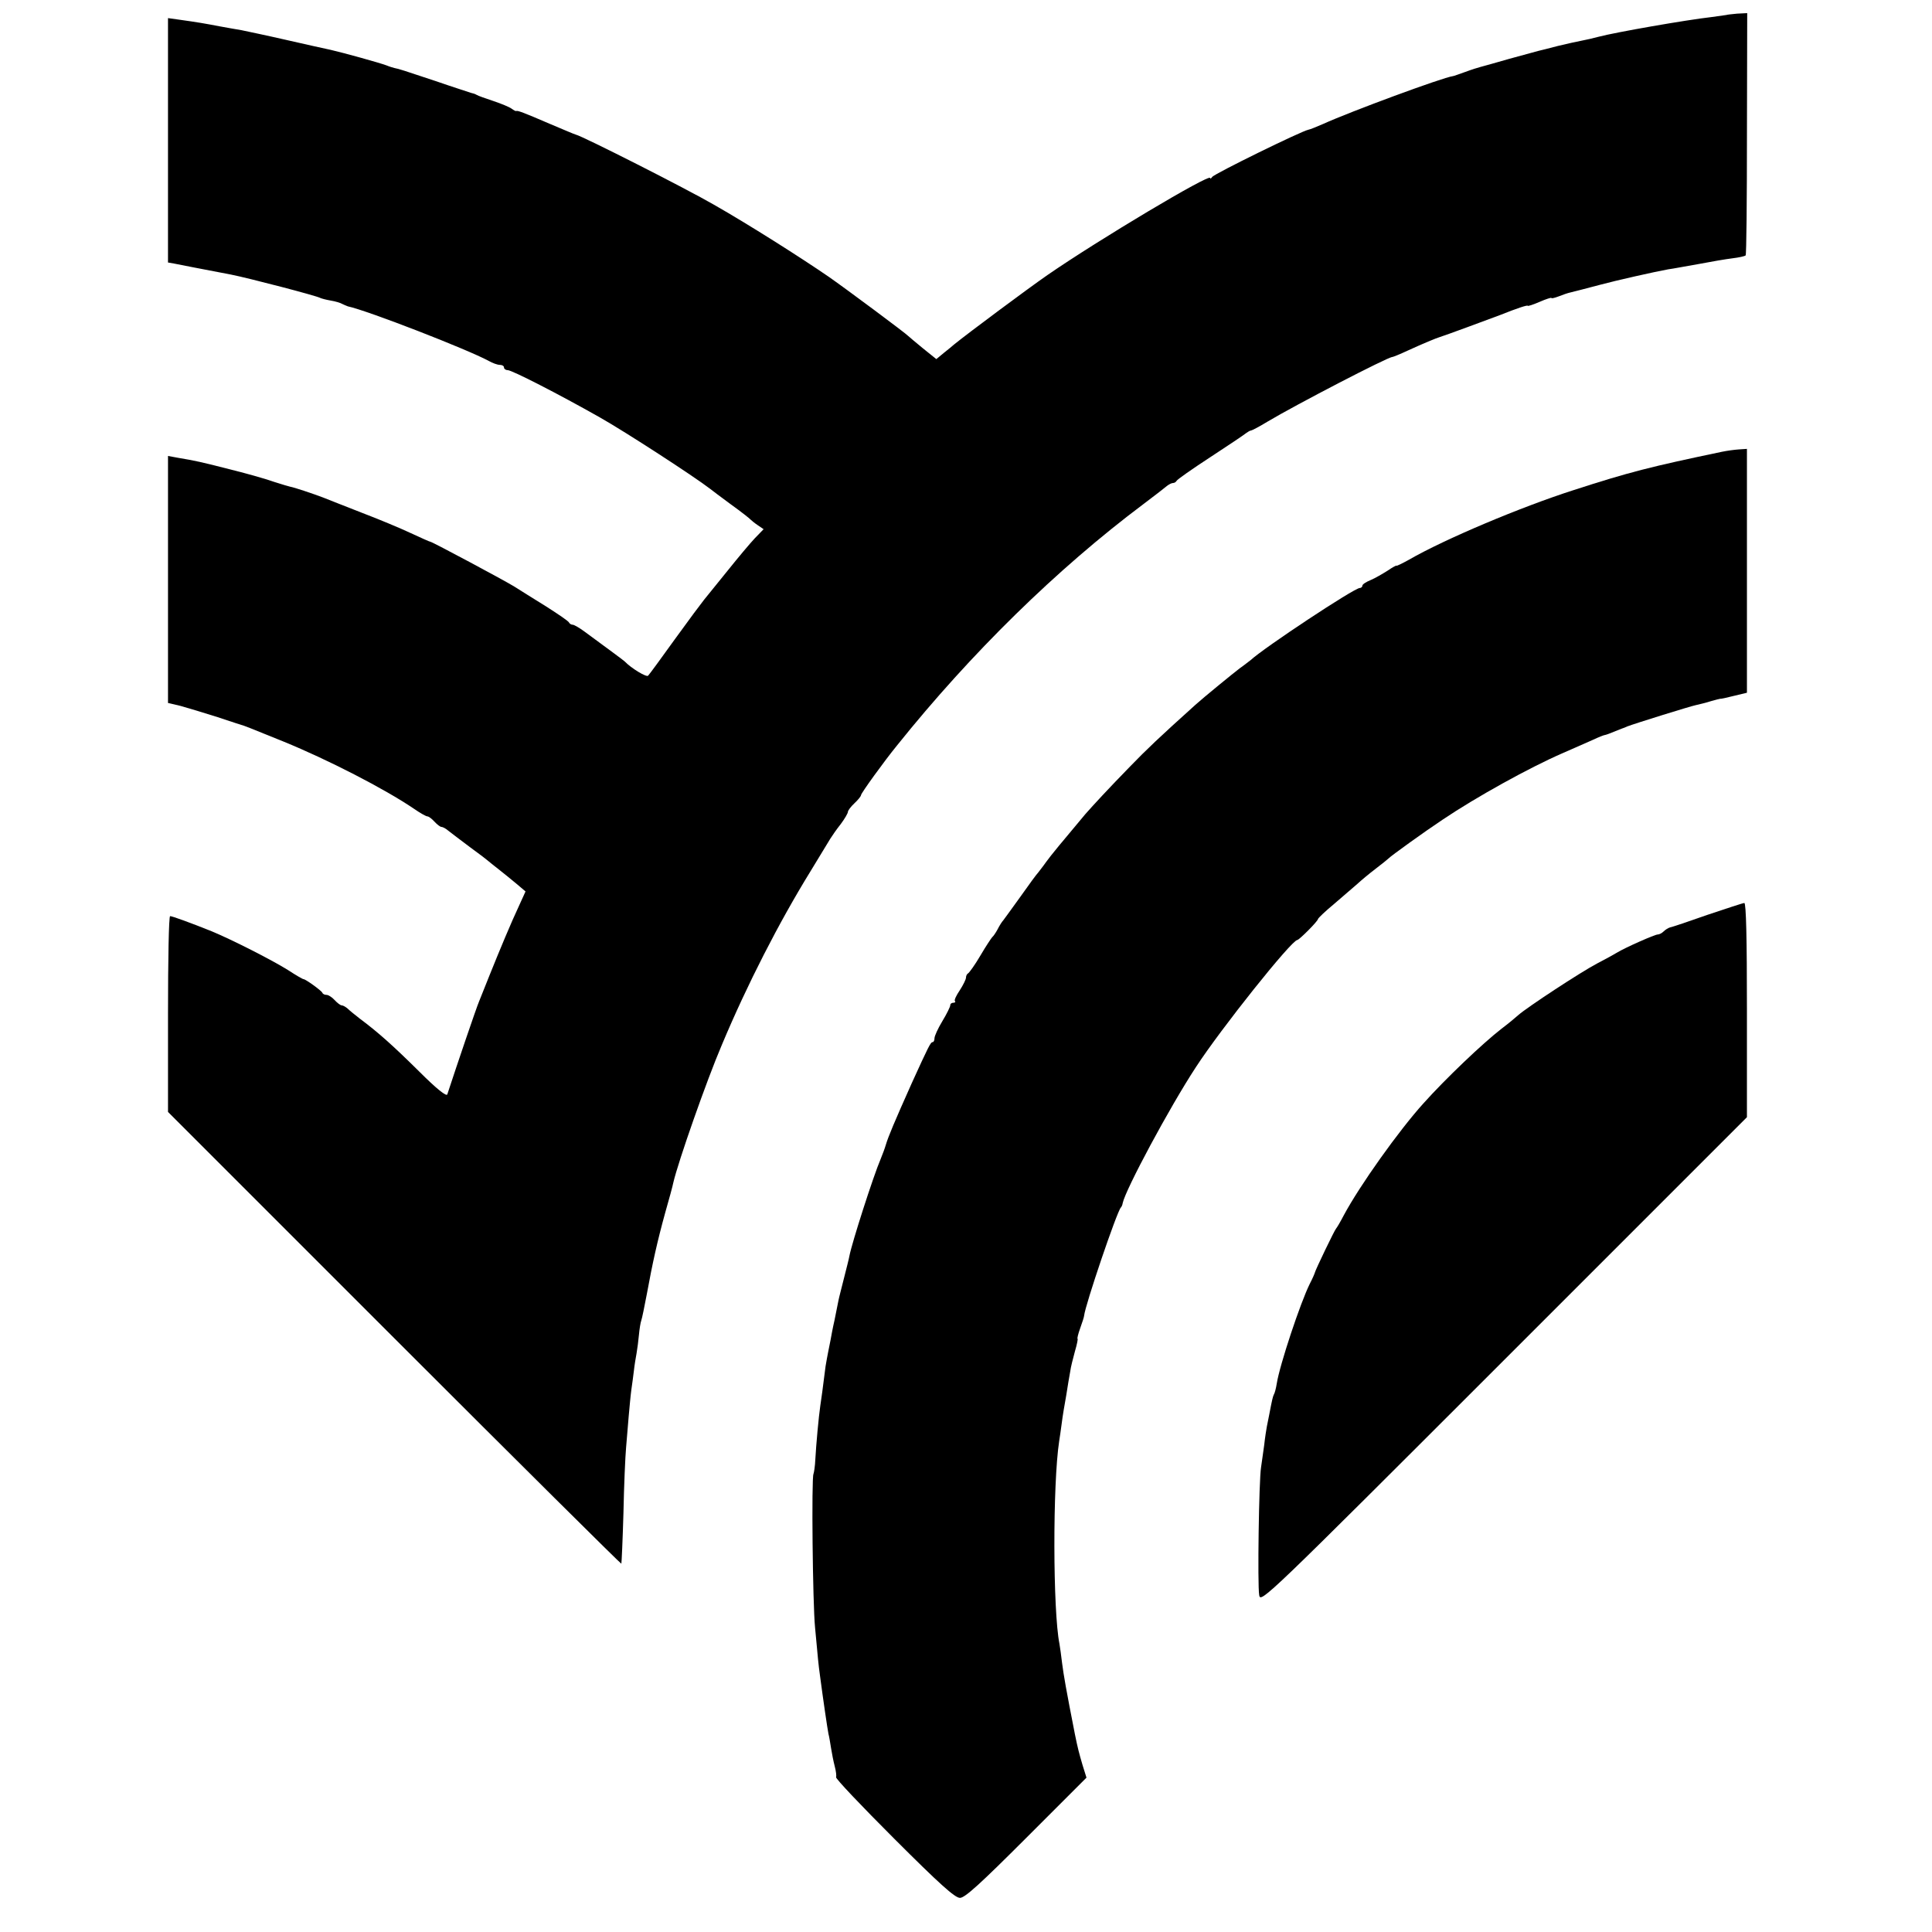
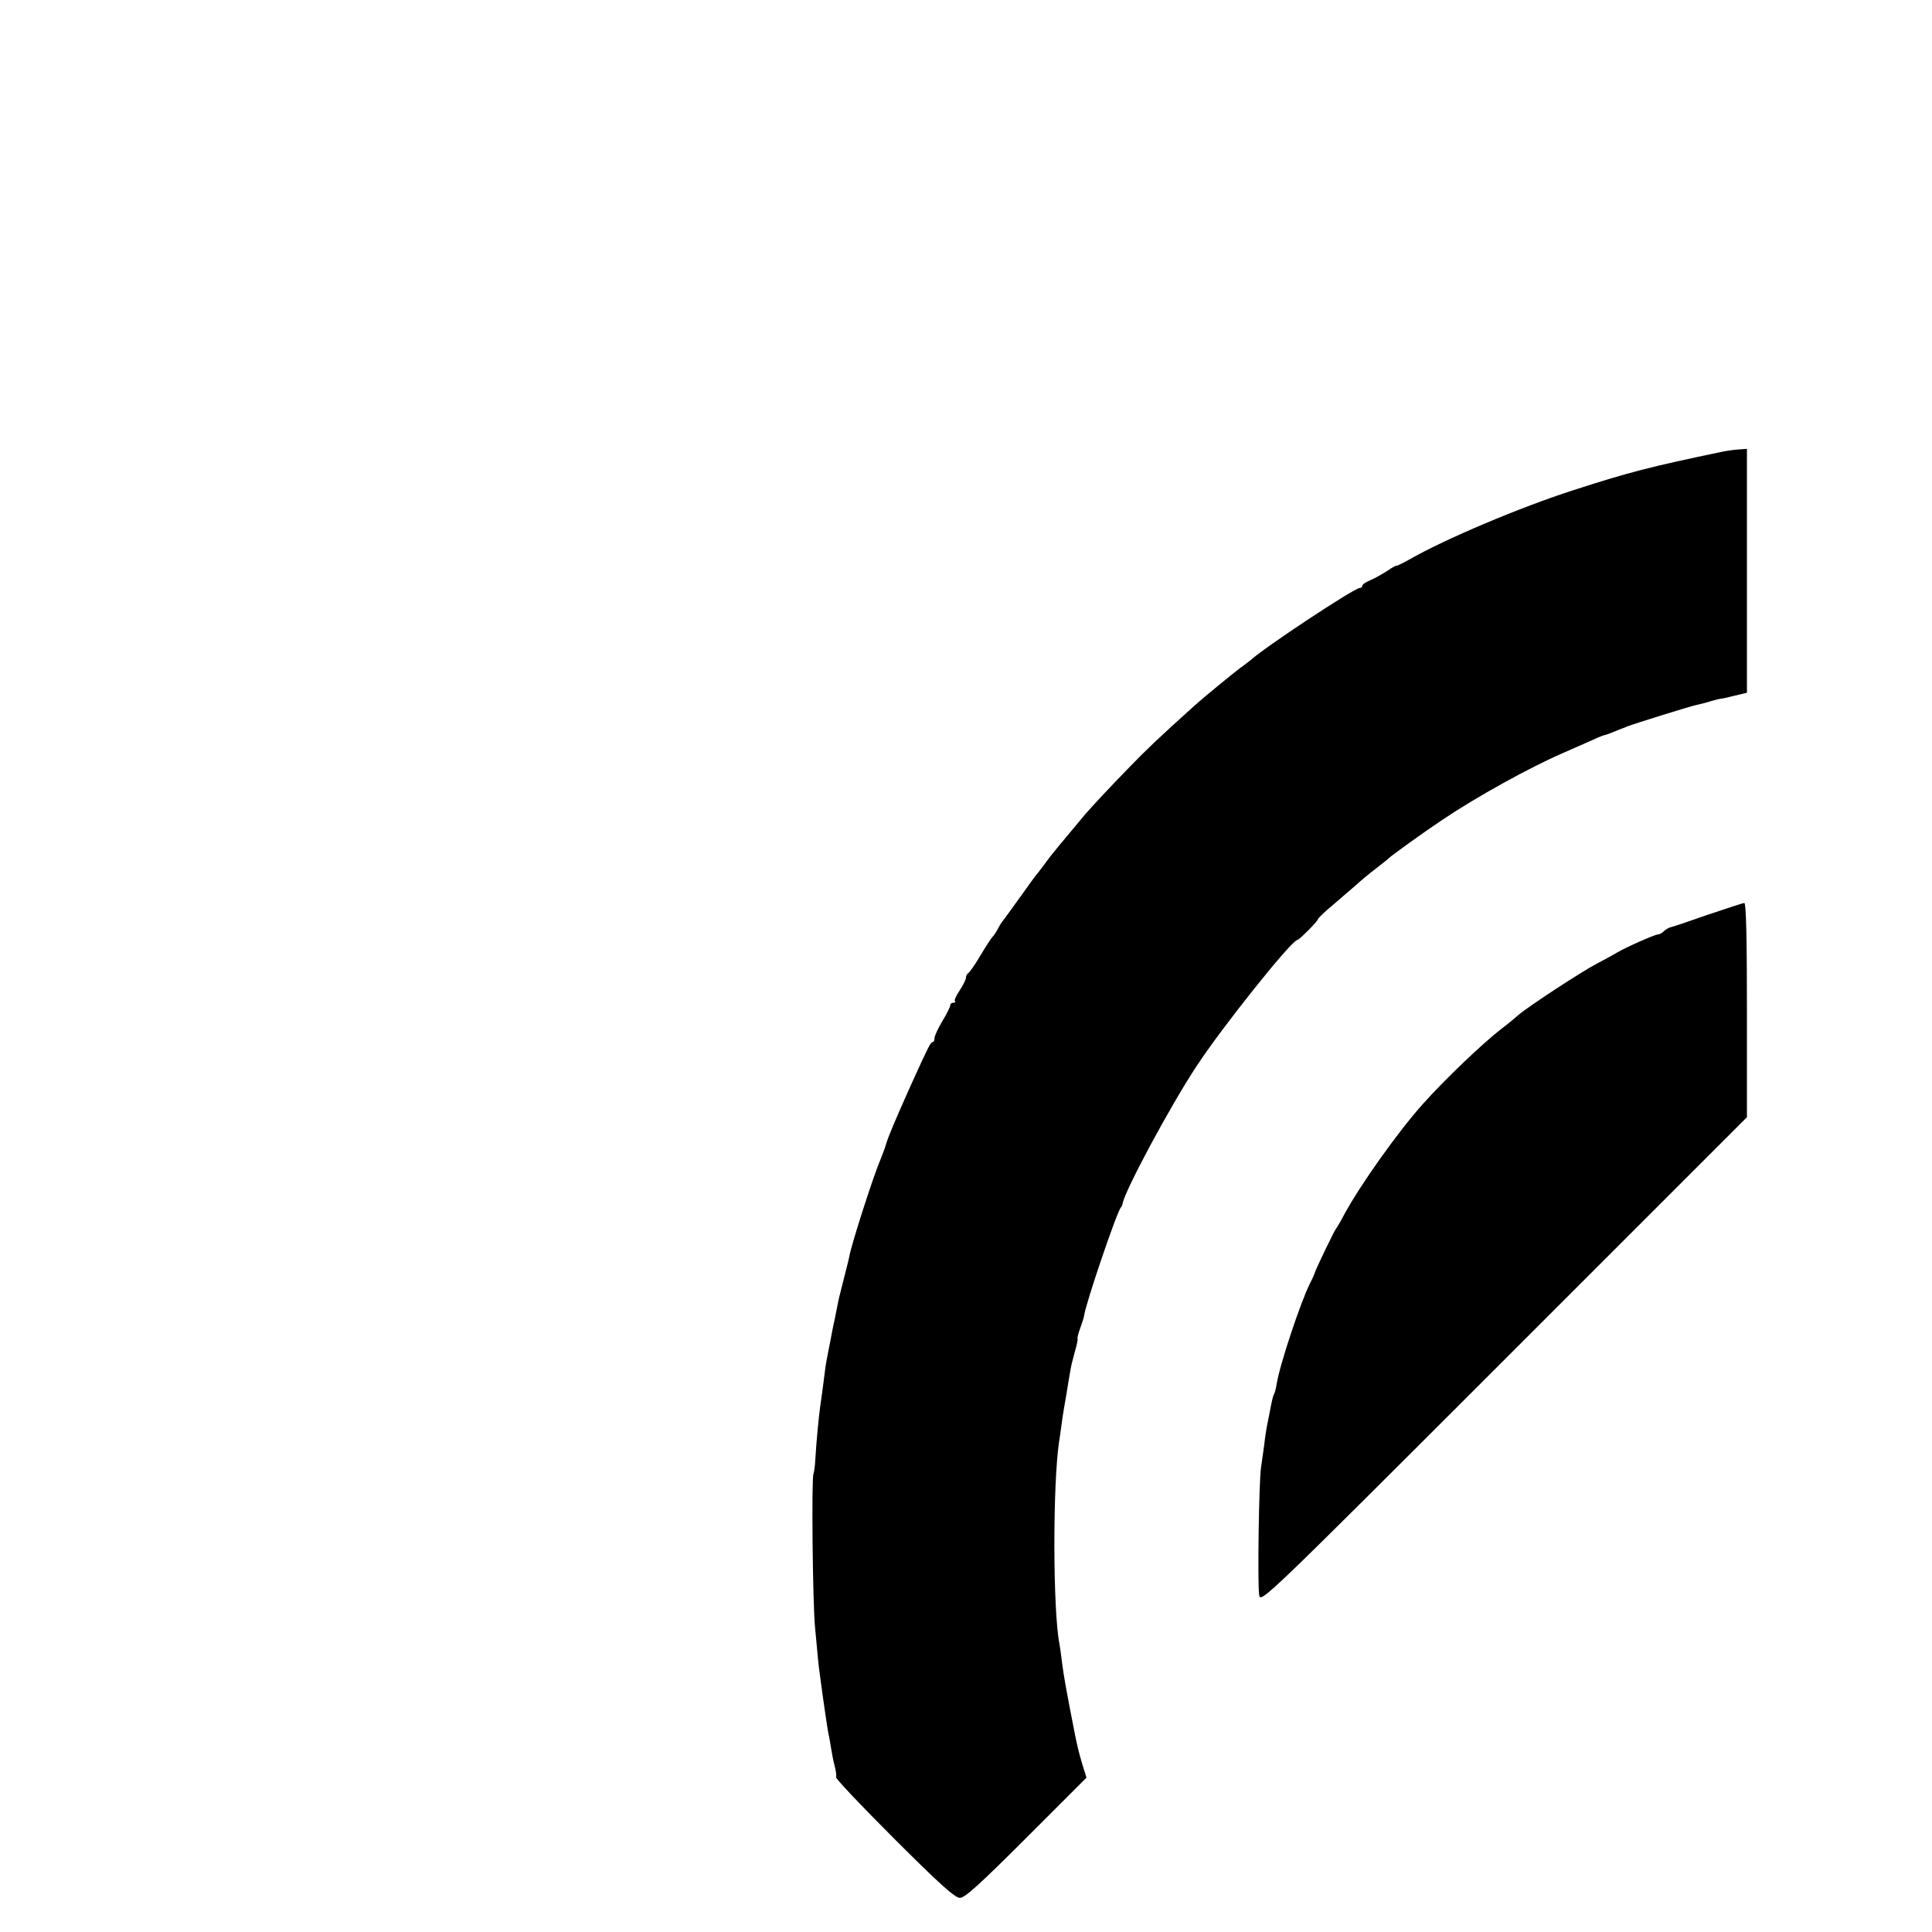
<svg xmlns="http://www.w3.org/2000/svg" version="1.0" width="981.333" height="981.333" viewBox="0 0 736 736">
-   <path d="M657.7 5.7c-.1 0-2.7.4-5.7.8-9.7 1.1-36.6 5.8-43 7.5-1.9.5-4.8 1.2-6.5 1.5-1.6.3-5.7 1.2-9 2-3.3.9-6.7 1.7-7.5 1.9-.8.2-5.8 1.6-11 3-5.2 1.5-10.2 2.9-11 3.1-.8.2-3.4 1-5.8 1.9-2.3.8-4.4 1.6-4.7 1.6-3.9.5-39.3 13.6-49.4 18.2-2.5 1.1-5 2.1-5.6 2.2-2.7.5-35.9 16.8-36.7 18-.4.6-.8.8-.8.4 0-1.8-42.3 23.4-62 37-7.5 5.2-30.2 22.1-35.5 26.4-.5.5-2.3 1.9-3.9 3.2l-2.9 2.4-5.1-4.1c-2.8-2.3-5.3-4.4-5.6-4.7-.9-1-23.6-17.9-30.2-22.5C304.9 98 285 85.4 272 78c-10.7-6.2-50-26.1-52.6-26.7-.5-.1-4.9-2-9.9-4.1-10.2-4.4-12.4-5.2-12.9-4.9-.1.1-.9-.3-1.7-.9-.8-.6-3.9-1.9-6.9-2.9-3-1-5.9-2-6.5-2.4-.5-.3-1.4-.6-2-.7-.5-.2-6.6-2.1-13.5-4.5-12-4-14.1-4.7-15.8-5-.4-.1-1.8-.5-3-1-2.7-1-16-4.7-21.2-5.9-1.9-.4-9.6-2.1-17-3.8-7.4-1.7-15.1-3.3-17-3.7-1.9-.3-5.7-1-8.5-1.5-5.2-1-8-1.5-15.2-2.5L64 6.9V100l2.3.4c1.8.4 10.8 2.1 21.7 4.2 6.6 1.3 32.7 8.1 34 8.9.4.2 2.2.7 4 1 1.8.3 3.8.9 4.4 1.3.6.3 1.6.7 2.1.9 7.5 1.6 45.6 16.4 53.7 20.8 1.4.8 3.3 1.5 4.2 1.5.9 0 1.6.4 1.6 1 0 .5.6 1 1.4 1 1.6 0 19.2 9 35.1 18 9.9 5.6 35.9 22.5 42 27.2.6.5 4.2 3.2 8 6 3.9 2.8 7.2 5.4 7.5 5.8.3.3 1.5 1.3 2.7 2.1l2.2 1.5-3.3 3.4c-1.8 1.9-6.5 7.5-10.5 12.5-4 4.9-8 9.9-8.9 11-.9 1.1-5.9 7.8-11.1 15-5.1 7.1-9.7 13.4-10.2 13.9-.6.7-6.4-2.8-8.9-5.4-.5-.5-6.5-4.9-15.2-11.3-2-1.5-4.1-2.7-4.6-2.7-.6 0-1.2-.4-1.4-.8-.1-.5-4.1-3.2-8.8-6.2-4.7-2.9-10.1-6.3-12-7.5-3.5-2.2-31-16.9-32-17.1-.3 0-3.6-1.5-7.5-3.3-3.8-1.8-12.2-5.3-18.5-7.7-6.3-2.5-13.1-5.1-15-5.9-3.7-1.4-10.8-3.8-12.5-4.1-.5-.1-3.2-.9-6-1.8-2.7-1-10.1-3.1-16.5-4.7-11.7-3-13.7-3.4-20.2-4.5l-3.8-.7v94.1l4.7 1.1c2.5.7 8.9 2.6 14.2 4.3 5.3 1.8 9.8 3.2 10.1 3.3.6.2.7.2 15 6 16.9 6.9 38.5 18 49.7 25.6 2.3 1.6 4.6 2.9 5.1 2.9s1.7.9 2.7 2c1 1.1 2.2 2 2.6 2 .5 0 1.7.6 2.6 1.4 1 .8 4.7 3.6 8.3 6.3 3.6 2.6 6.7 5 7 5.3.3.3 2.1 1.7 4 3.2 1.9 1.5 5 4 6.9 5.6l3.3 2.8-2.5 5.5c-3 6.4-7.3 16.7-11.2 26.4-1.5 3.8-3.3 8.3-4 10-1 2.3-8.4 24.1-12.1 35.4-.3.9-4-2-10.7-8.7-9.9-9.8-15.7-15-22.7-20.2-1.8-1.4-3.9-3.1-4.6-3.8-.7-.6-1.7-1.2-2.2-1.2-.5 0-1.7-.9-2.7-2-1-1.1-2.4-2-3.1-2-.7 0-1.4-.3-1.6-.8-.3-.8-6.4-5.2-7.2-5.2-.3 0-2.9-1.5-5.8-3.4-6.2-3.9-21.6-11.7-29.1-14.8-8.2-3.3-15.1-5.8-15.9-5.8-.5 0-.8 16.8-.8 37.3v37.3l86.2 86.2c47.4 47.4 86.3 86 86.5 85.9.1-.2.5-8.9.8-19.3.2-10.4.7-21.6 1-24.9.3-3.3.7-8.7 1-12 .3-3.3.7-7.8 1-10 .3-2.2.8-5.6 1-7.5.2-1.9.7-4.9 1-6.5.3-1.7.7-4.8.9-7 .2-2.2.6-4.7.9-5.5.3-.8 1.2-5.3 2.1-10 2.2-12 4-20.1 7-31 1.5-5.2 2.9-10.4 3.1-11.5 1.8-7.8 12.6-38.7 18.5-52.5 9.7-23.1 21.7-46.5 33.7-66 3.5-5.8 6.9-11.4 7.6-12.5.7-1.1 2.4-3.6 4-5.6 1.5-2 2.7-4.1 2.7-4.6s1.1-2 2.5-3.3c1.4-1.3 2.5-2.7 2.5-3.1 0-.7 8.8-12.9 13.7-18.9 28.2-35.2 61-67.3 93.8-91.9 4.4-3.3 8.5-6.5 9.2-7.1.7-.5 1.6-1 2.2-1 .5 0 1.1-.4 1.3-.8.2-.5 5.9-4.5 12.8-9s13-8.6 13.7-9.2c.7-.5 1.5-1 1.9-1 .3 0 3.2-1.5 6.3-3.4 10.9-6.5 45.8-24.6 47.5-24.6.3 0 3-1.1 6-2.5 5.9-2.7 10.5-4.6 12.1-5.1 1.2-.3 20.1-7.3 23-8.4 6.5-2.6 10.5-3.9 10.5-3.5 0 .2 2-.4 4.5-1.5s4.5-1.7 4.5-1.5c0 .3 1.2 0 2.8-.6 1.5-.6 3.5-1.3 4.5-1.5 2.8-.7 4.8-1.2 11.2-2.9 6.3-1.7 21-5 26-5.9 1.7-.2 6.8-1.2 11.5-2 4.7-.9 10.5-1.9 13-2.2 2.5-.3 4.7-.8 5-1.1.3-.2.5-21.1.5-46.4l.1-45.9-3.9.2c-2.1.2-3.9.4-4 .5z" />
  <path d="M656 172.1c-27.2 5.7-35.2 7.7-56.5 14.6-20 6.4-49.2 18.7-62.7 26.5-2.7 1.5-4.8 2.5-4.8 2.3 0-.2-1.5.6-3.4 1.9-1.9 1.2-4.8 2.9-6.5 3.6-1.7.7-3.1 1.6-3.1 2.1s-.5.9-1 .9c-2.1 0-36.4 22.7-41.6 27.5-.7.5-2.4 1.9-4 3-2.4 1.8-13.9 11.2-17 14-14 12.6-18.6 17-24.8 23.4-8.4 8.6-14.1 14.8-17.1 18.2-8.4 10-13.3 15.9-15 18.3-1.1 1.6-2.5 3.3-3 4-.6.6-3.6 4.7-6.7 9.1-3.2 4.4-6.1 8.5-6.6 9.1-.5.5-1.5 2.1-2.2 3.5-.7 1.3-1.6 2.6-2 2.9-.3.3-2.4 3.4-4.5 7s-4.3 6.6-4.7 6.8c-.4.2-.8.9-.8 1.6 0 .7-1.1 2.9-2.4 4.9-1.3 1.9-2.2 3.8-1.8 4.1.3.3 0 .6-.6.6-.7 0-1.2.4-1.2 1 0 .5-1.3 3.2-3 6s-3 5.7-3 6.5c0 .8-.3 1.5-.7 1.5-.8 0-1.6 1.7-7.9 15.5-6.8 15.2-9 20.5-9.9 23.5-.4 1.4-1.3 3.8-2 5.5-2.8 6.5-11 32.1-11.9 36.9-.2 1.2-1.2 5-2.1 8.6-.9 3.6-1.9 7.4-2.1 8.5-.2 1.1-.9 4.5-1.5 7.5-.7 3-1.3 6.4-1.5 7.5-.2 1.1-.6 3.1-.9 4.5-.3 1.4-.7 3.8-1 5.5-1.1 8.9-1.6 12.3-2 15-.6 4-1.6 14.9-1.9 20.5-.1 2.5-.5 5-.7 5.5-.8 1.4-.3 49.6.6 58.5 1.2 12.8 1.2 13.4 1.9 18.5 1.2 9.1 2.8 20 3.2 22 .3 1.1.7 3.6 1 5.5.3 1.9.9 5 1.4 6.9.5 1.9.7 3.7.5 4.1-.3.5 9.7 11 22.1 23.4 17.3 17.3 23.2 22.6 25.1 22.6 1.9 0 7.8-5.4 25.3-22.9l22.9-22.9-1.5-4.8c-1.4-4.8-1.8-6.3-2.9-11.7-3.4-17.3-4.3-22.5-4.9-27.2-.3-2.8-.8-6-1-7.3-2.5-12.4-2.6-60.9-.1-77.2.2-1.4.7-4.5 1-7 .3-2.5 1.1-7.2 1.7-10.5.5-3.3 1.2-7.4 1.5-9 .2-1.7 1.1-5.1 1.8-7.7.8-2.7 1.2-4.8 1-4.8-.2 0 .2-1.8 1-4s1.5-4.4 1.5-4.8c.4-4 12.5-39.7 14-41.2.3-.3.6-1 .7-1.7 1.1-5.2 17.8-36.4 27.9-51.8 9.5-14.6 36.3-48.2 38.6-48.4.8-.1 7.8-7.1 7.9-8 0-.3 2.8-3 6.2-5.8 3.4-2.9 7.3-6.3 8.7-7.5 1.4-1.3 4.5-3.9 7-5.8s4.7-3.7 5-4c.8-.9 14-10.4 20.5-14.7 12.9-8.7 33.2-19.9 45.6-25.3 4.1-1.8 9.3-4.1 11.6-5.1 2.3-1.1 4.4-1.9 4.7-1.9.2 0 1.7-.5 3.3-1.2 1.5-.6 3-1.2 3.3-1.3.3-.1 1.2-.4 2-.8 2.9-1.1 23.7-7.6 26.1-8.1 1.3-.3 3.9-.9 5.7-1.5 1.8-.5 3.3-.9 3.5-.9.1.1 2.5-.4 5.2-1.1l5-1.2V171l-3 .2c-1.6.1-4.6.5-6.5.9z" />
  <path d="M650.5 348.5c-7.1 2.5-13.6 4.7-14.3 4.8-.7.2-1.8.9-2.4 1.5-.7.7-1.7 1.2-2.3 1.2-1.1 0-12.4 5-15.5 6.9-.8.5-4.2 2.4-7.5 4.1-6.3 3.3-26.7 16.7-30.1 19.7-1.1 1-4 3.4-6.4 5.2-7.1 5.5-21.3 19-29.8 28.5-9.3 10.3-24.2 31.2-30.3 42.6-1.3 2.5-2.6 4.7-2.9 5-.6.6-7.9 15.8-8.1 16.8-.1.4-.9 2.3-1.9 4.2-3.6 7.2-11.5 31-12.6 38-.3 1.9-.8 3.8-1.1 4.2-.4.8-.7 2-1.8 7.8-.3 1.4-.7 3.4-.9 4.5-.2 1.1-.7 4.2-1 7-.4 2.7-.9 6.6-1.2 8.5-.8 4.8-1.4 44.7-.7 48.7.5 3.1 2.4 1.3 93.2-89.5l92.6-92.6v-40.8c0-27.2-.3-40.8-1-40.8-.5 0-6.8 2.1-14 4.5z" />
</svg>